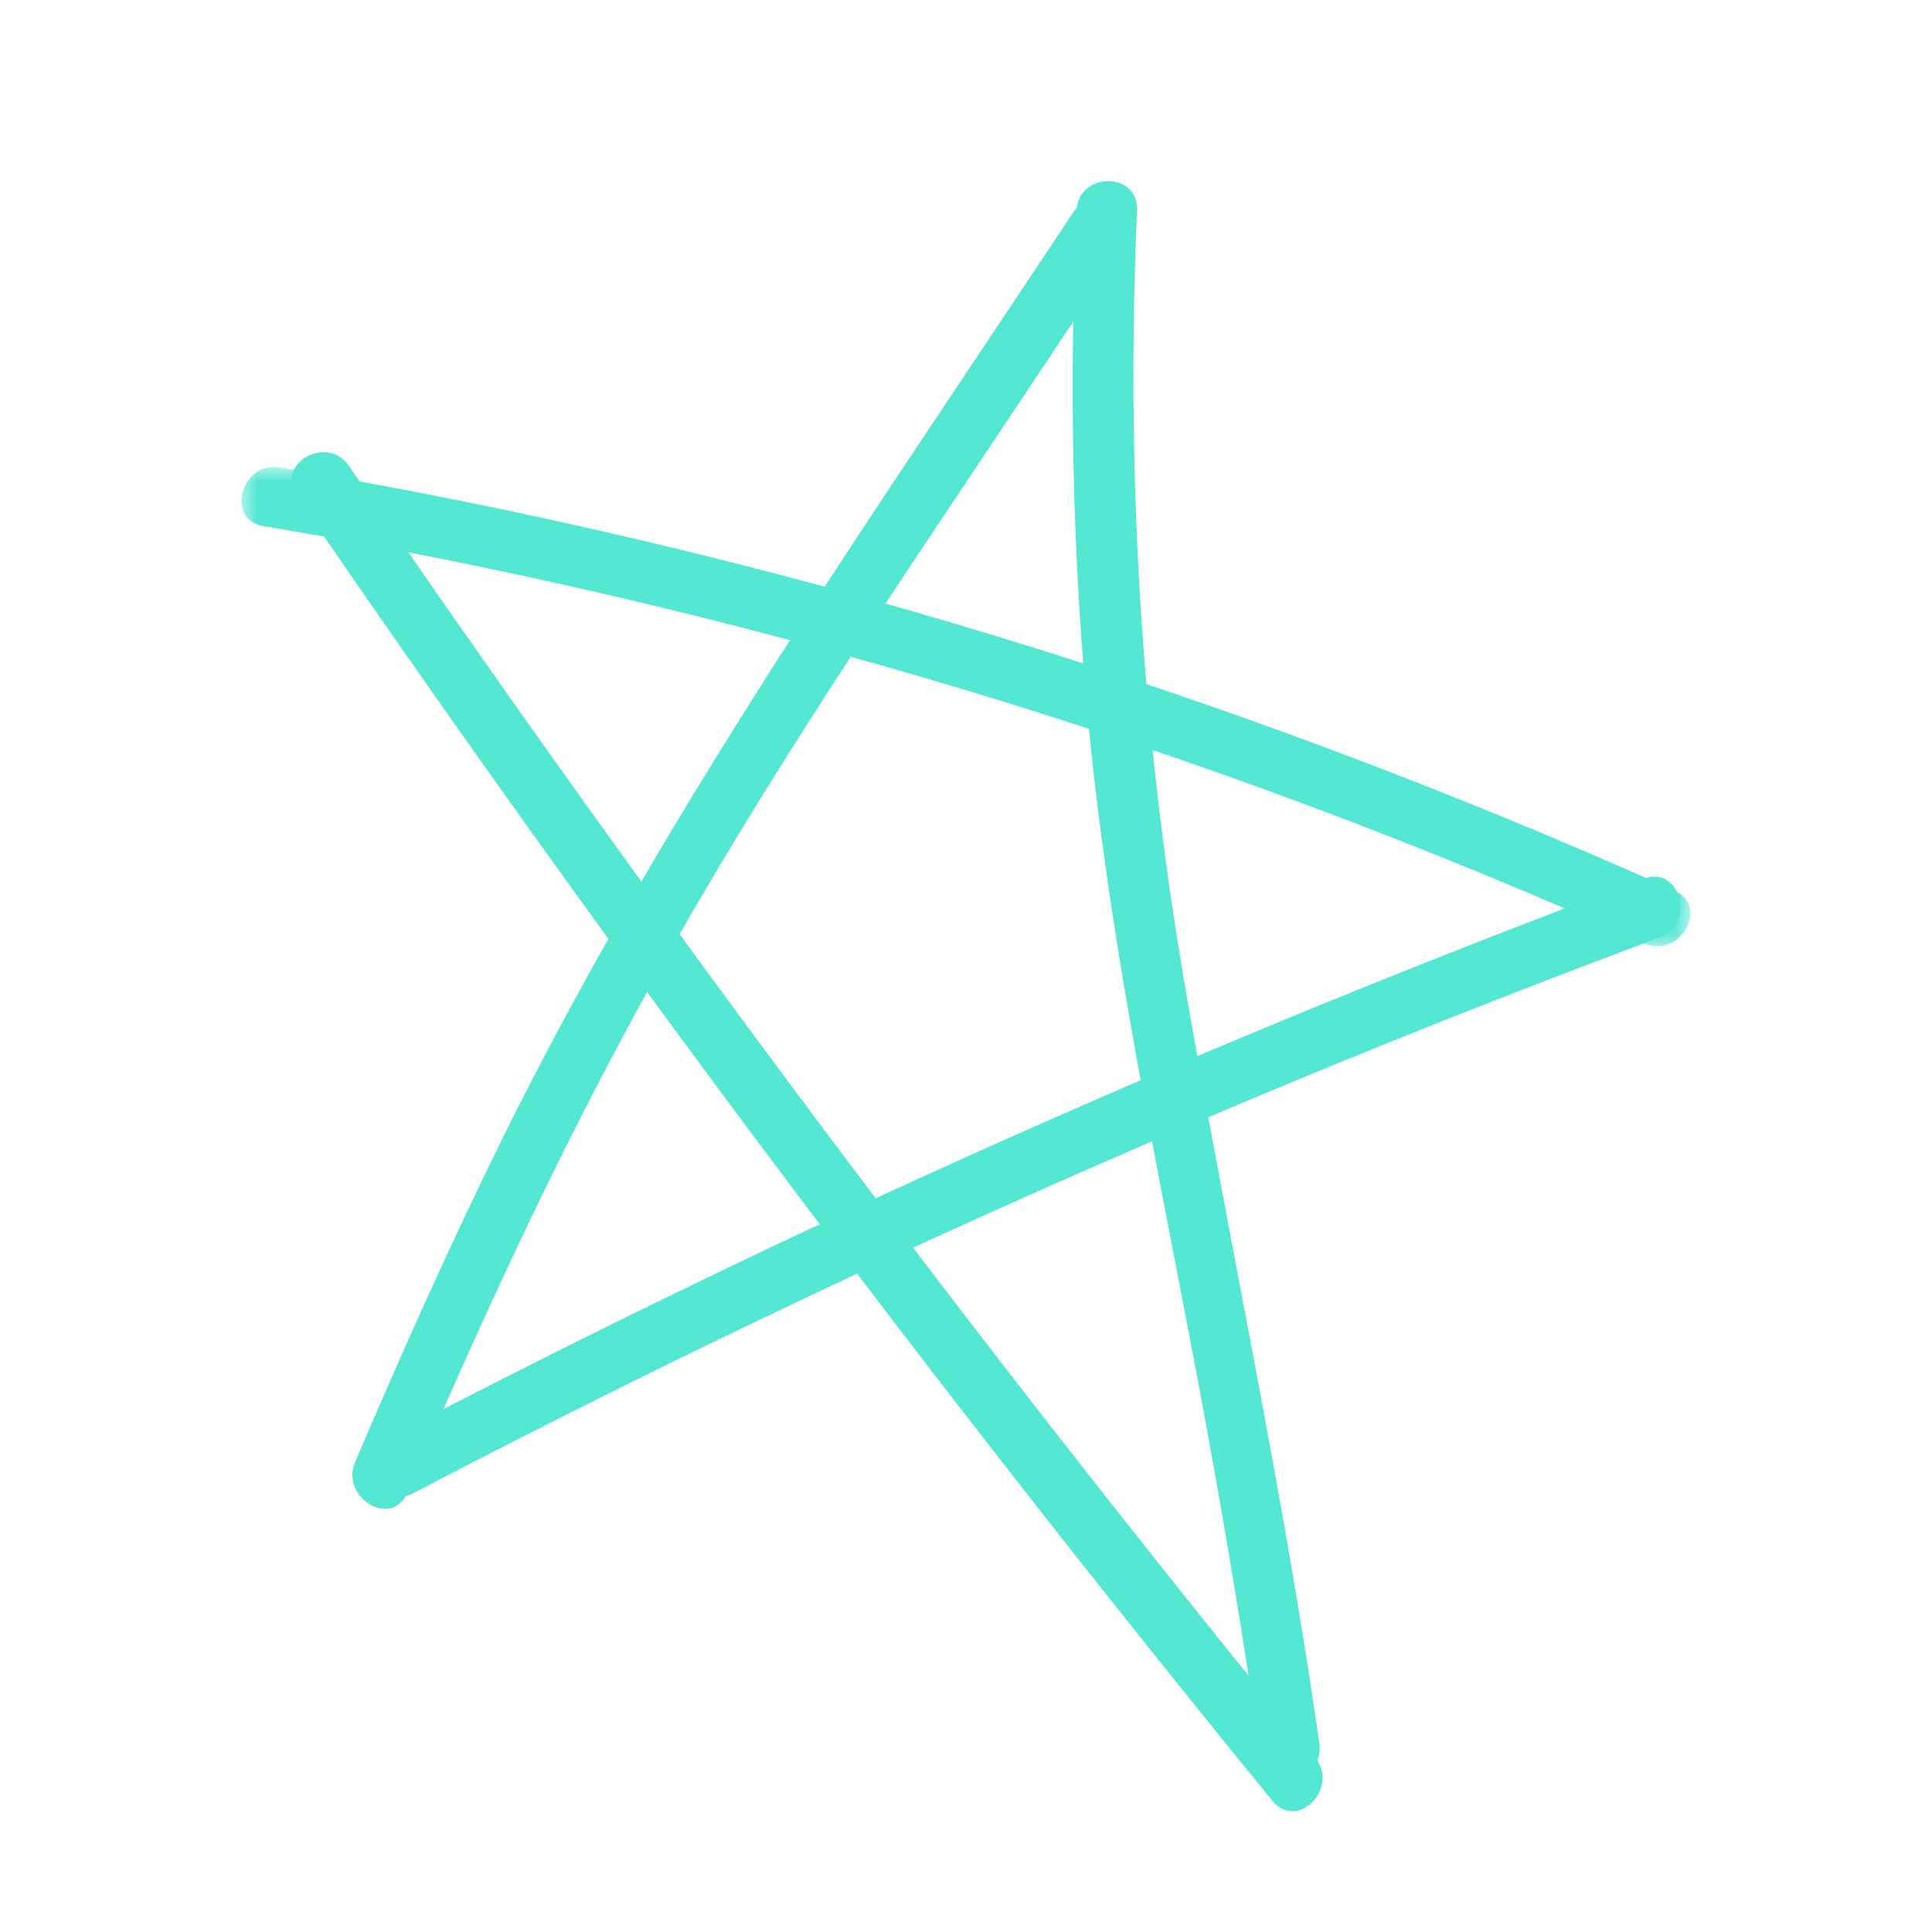
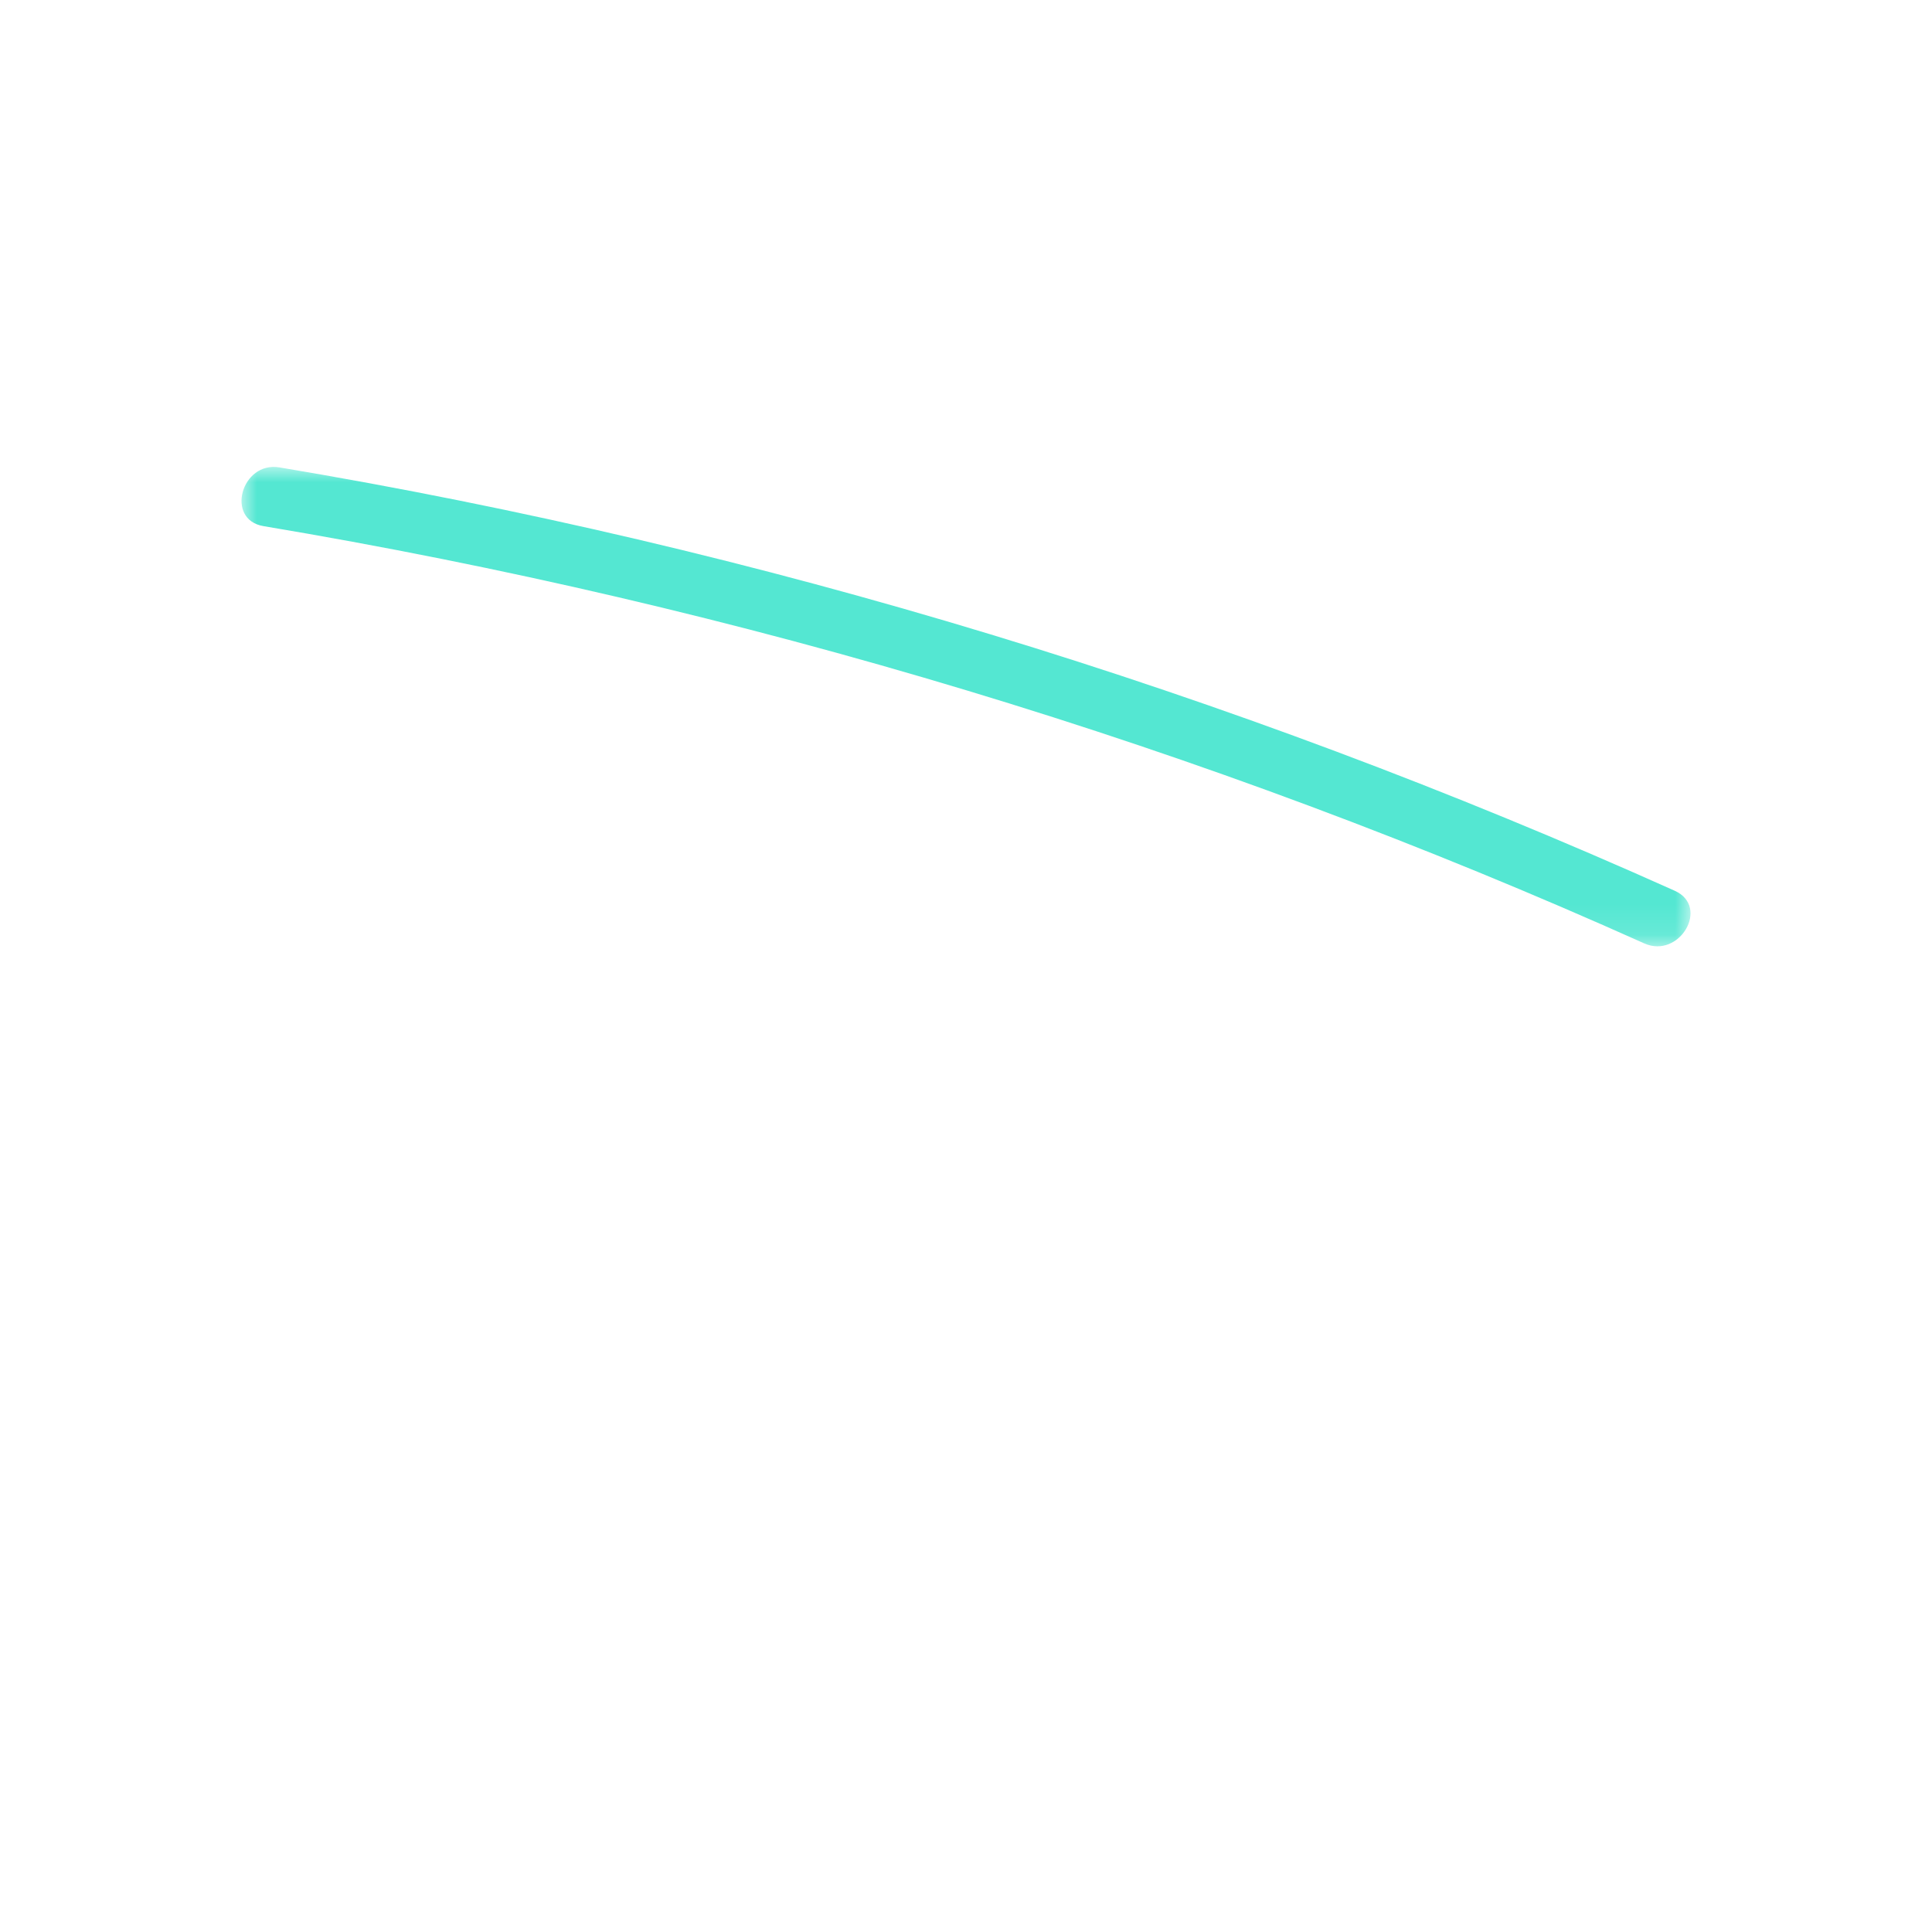
<svg xmlns="http://www.w3.org/2000/svg" xmlns:xlink="http://www.w3.org/1999/xlink" width="64" height="64" viewBox="0 0 64 64">
  <defs>
    <polygon id="a" points="0 0 48 0 48 15.881 0 15.881" />
  </defs>
  <g fill="none" fill-rule="evenodd" transform="translate(8 6)">
    <g transform="translate(0 9.467)">
      <mask id="b" fill="#fff">
        <use xlink:href="#a" />
      </mask>
      <path fill="#54E7D2" d="M0.725,1.961 C16.48,4.6 31.878,9.235 46.467,15.784 C47.635,16.307 48.655,14.57 47.479,14.041 C32.723,7.419 17.193,2.686 1.257,0.016 C-0.005,-0.196 -0.545,1.747 0.725,1.961" mask="url(#b)" />
    </g>
-     <path fill="#54E7D2" d="M46.453,23.107 C32.164,28.429 18.212,34.644 4.691,41.716 C3.547,42.315 4.558,44.056 5.702,43.459 C19.069,36.466 32.857,30.316 46.986,25.052 C48.184,24.606 47.665,22.655 46.453,23.107" />
-     <path fill="#54E7D2" d="M5.492,43.453 C7.998,37.57 10.69,31.767 13.811,26.184 C16.557,21.269 19.628,16.549 22.745,11.864 C24.917,8.602 27.102,5.347 29.264,2.076 C29.981,0.993 28.246,-0.018 27.535,1.057 C20.902,11.089 13.965,20.924 8.629,31.744 C6.896,35.257 5.298,38.833 3.763,42.434 C3.26,43.615 4.985,44.644 5.492,43.453" />
-     <path fill="#54E7D2" d="M27.663,0.972 C27.361,7.889 27.569,14.795 28.479,21.66 C29.28,27.717 30.546,33.695 31.674,39.696 C32.461,43.88 33.172,48.079 33.773,52.296 C33.955,53.577 35.886,53.033 35.706,51.76 C34.496,43.277 32.659,34.92 31.223,26.478 C29.785,18.026 29.292,9.539 29.666,0.972 C29.723,-0.325 27.719,-0.323 27.663,0.972" />
-     <path fill="#54E7D2" d="M35.571,52.233 C24.301,38.43 13.622,24.147 3.556,9.43 C2.831,8.366 1.094,9.375 1.828,10.449 C11.988,25.307 22.777,39.725 34.155,53.659 C34.974,54.662 36.384,53.228 35.571,52.233" />
  </g>
</svg>